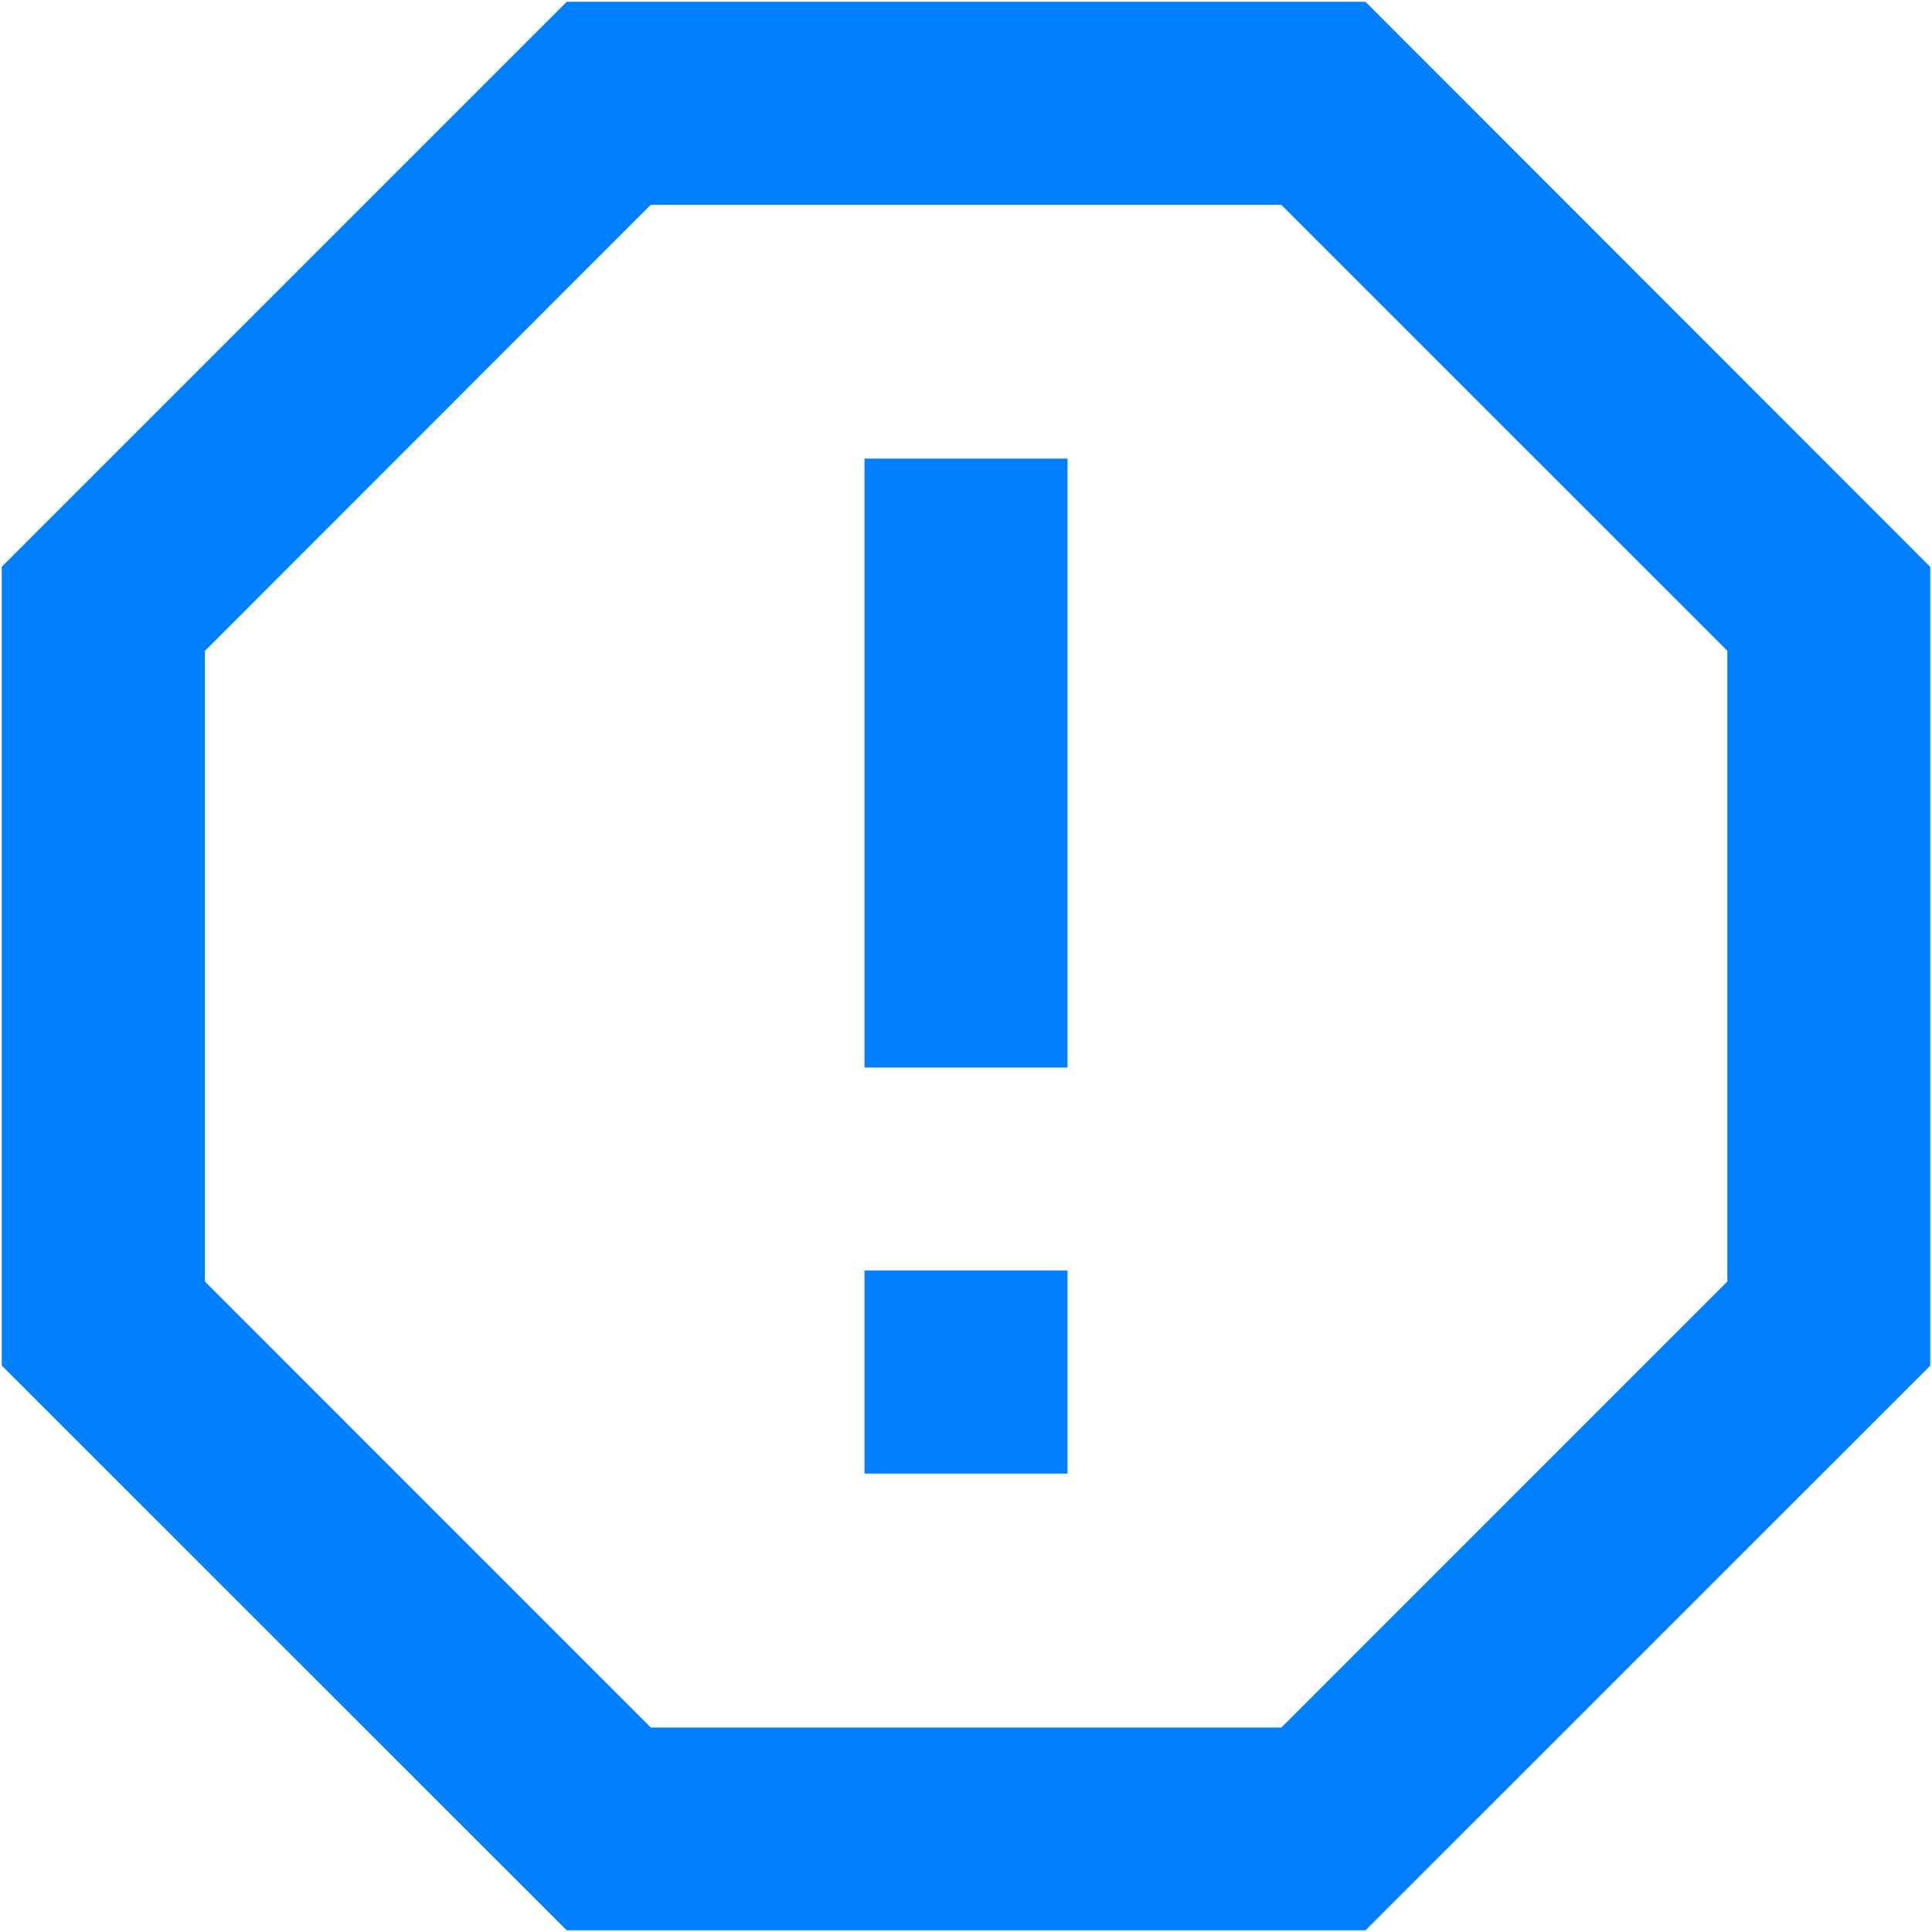
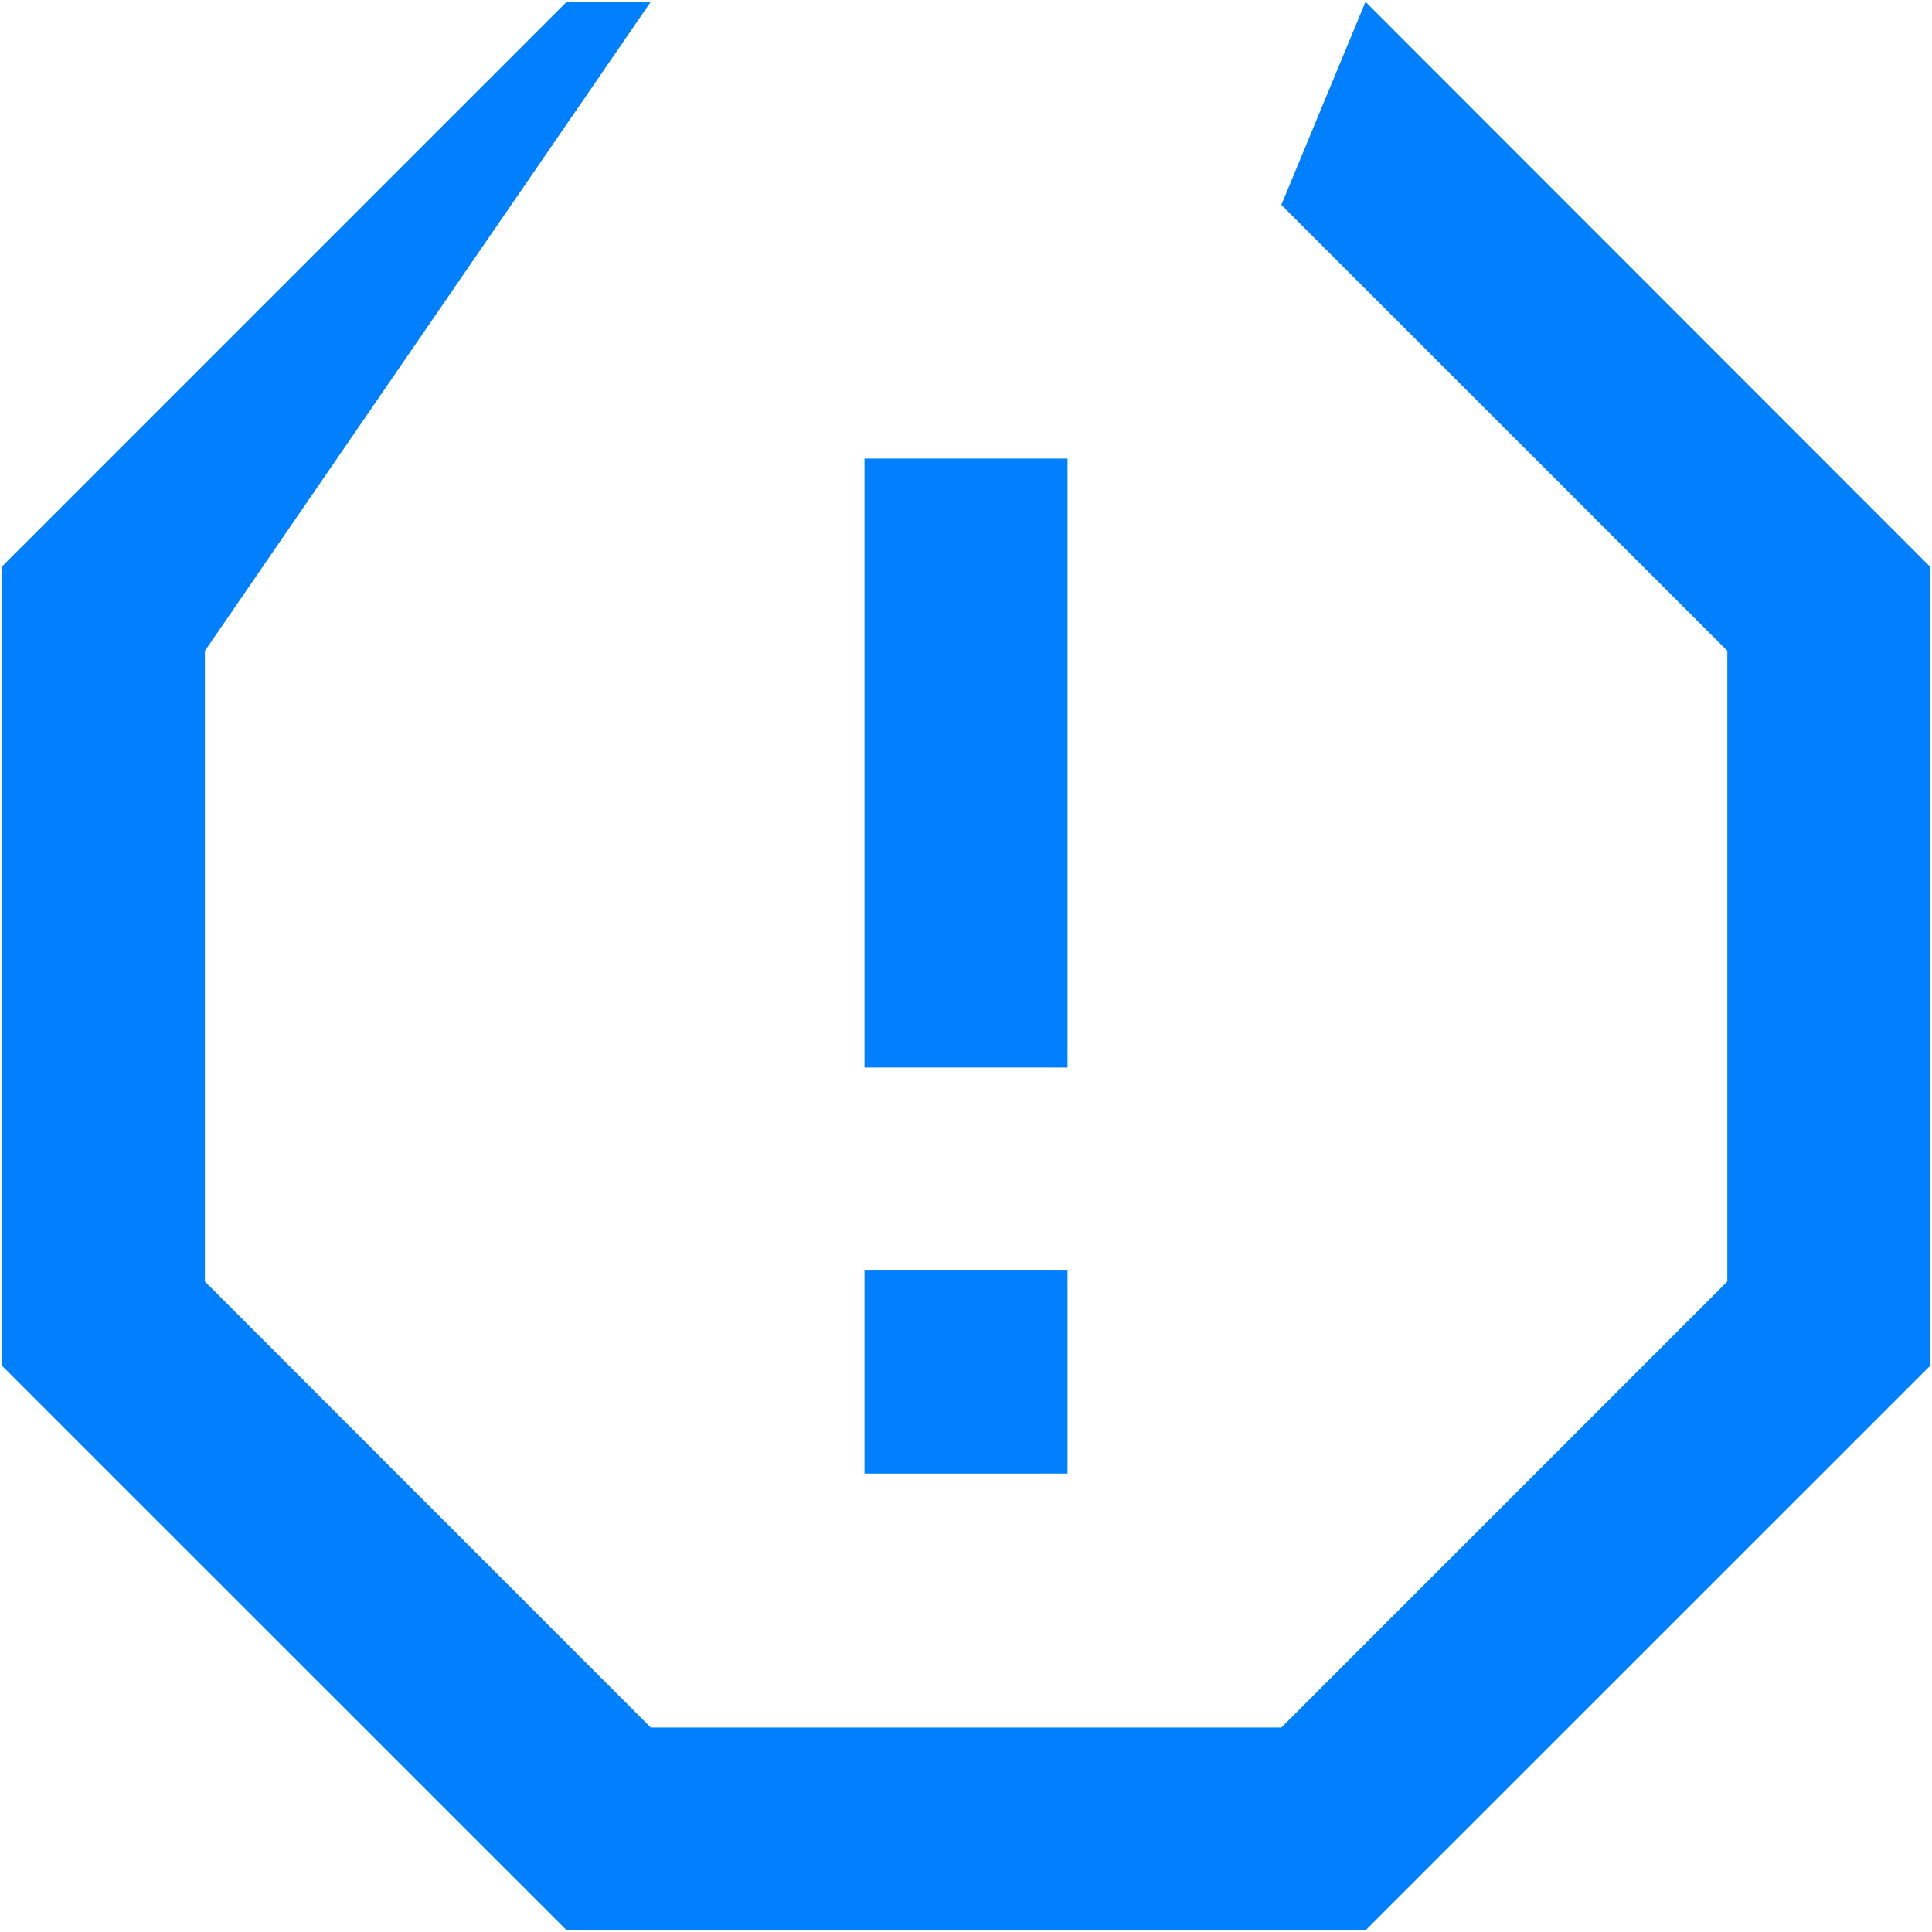
<svg xmlns="http://www.w3.org/2000/svg" width="46" height="46" viewBox="0 0 46 46" fill="none">
-   <path id="Vector" d="M32.512 0.043L45.958 13.497V32.516L32.512 45.96H13.493L0.042 32.513V13.494L13.493 0.043H32.512ZM30.509 4.876H15.494L4.878 15.498V30.512L15.494 41.131H30.509L41.127 30.512V15.495L30.509 4.879V4.876ZM20.583 30.251H25.417V35.085H20.583V30.251ZM20.583 10.918H25.417V25.418H20.583V10.918Z" fill="#0080FF" />
+   <path id="Vector" d="M32.512 0.043L45.958 13.497V32.516L32.512 45.96H13.493L0.042 32.513V13.494L13.493 0.043H32.512ZH15.494L4.878 15.498V30.512L15.494 41.131H30.509L41.127 30.512V15.495L30.509 4.879V4.876ZM20.583 30.251H25.417V35.085H20.583V30.251ZM20.583 10.918H25.417V25.418H20.583V10.918Z" fill="#0080FF" />
</svg>